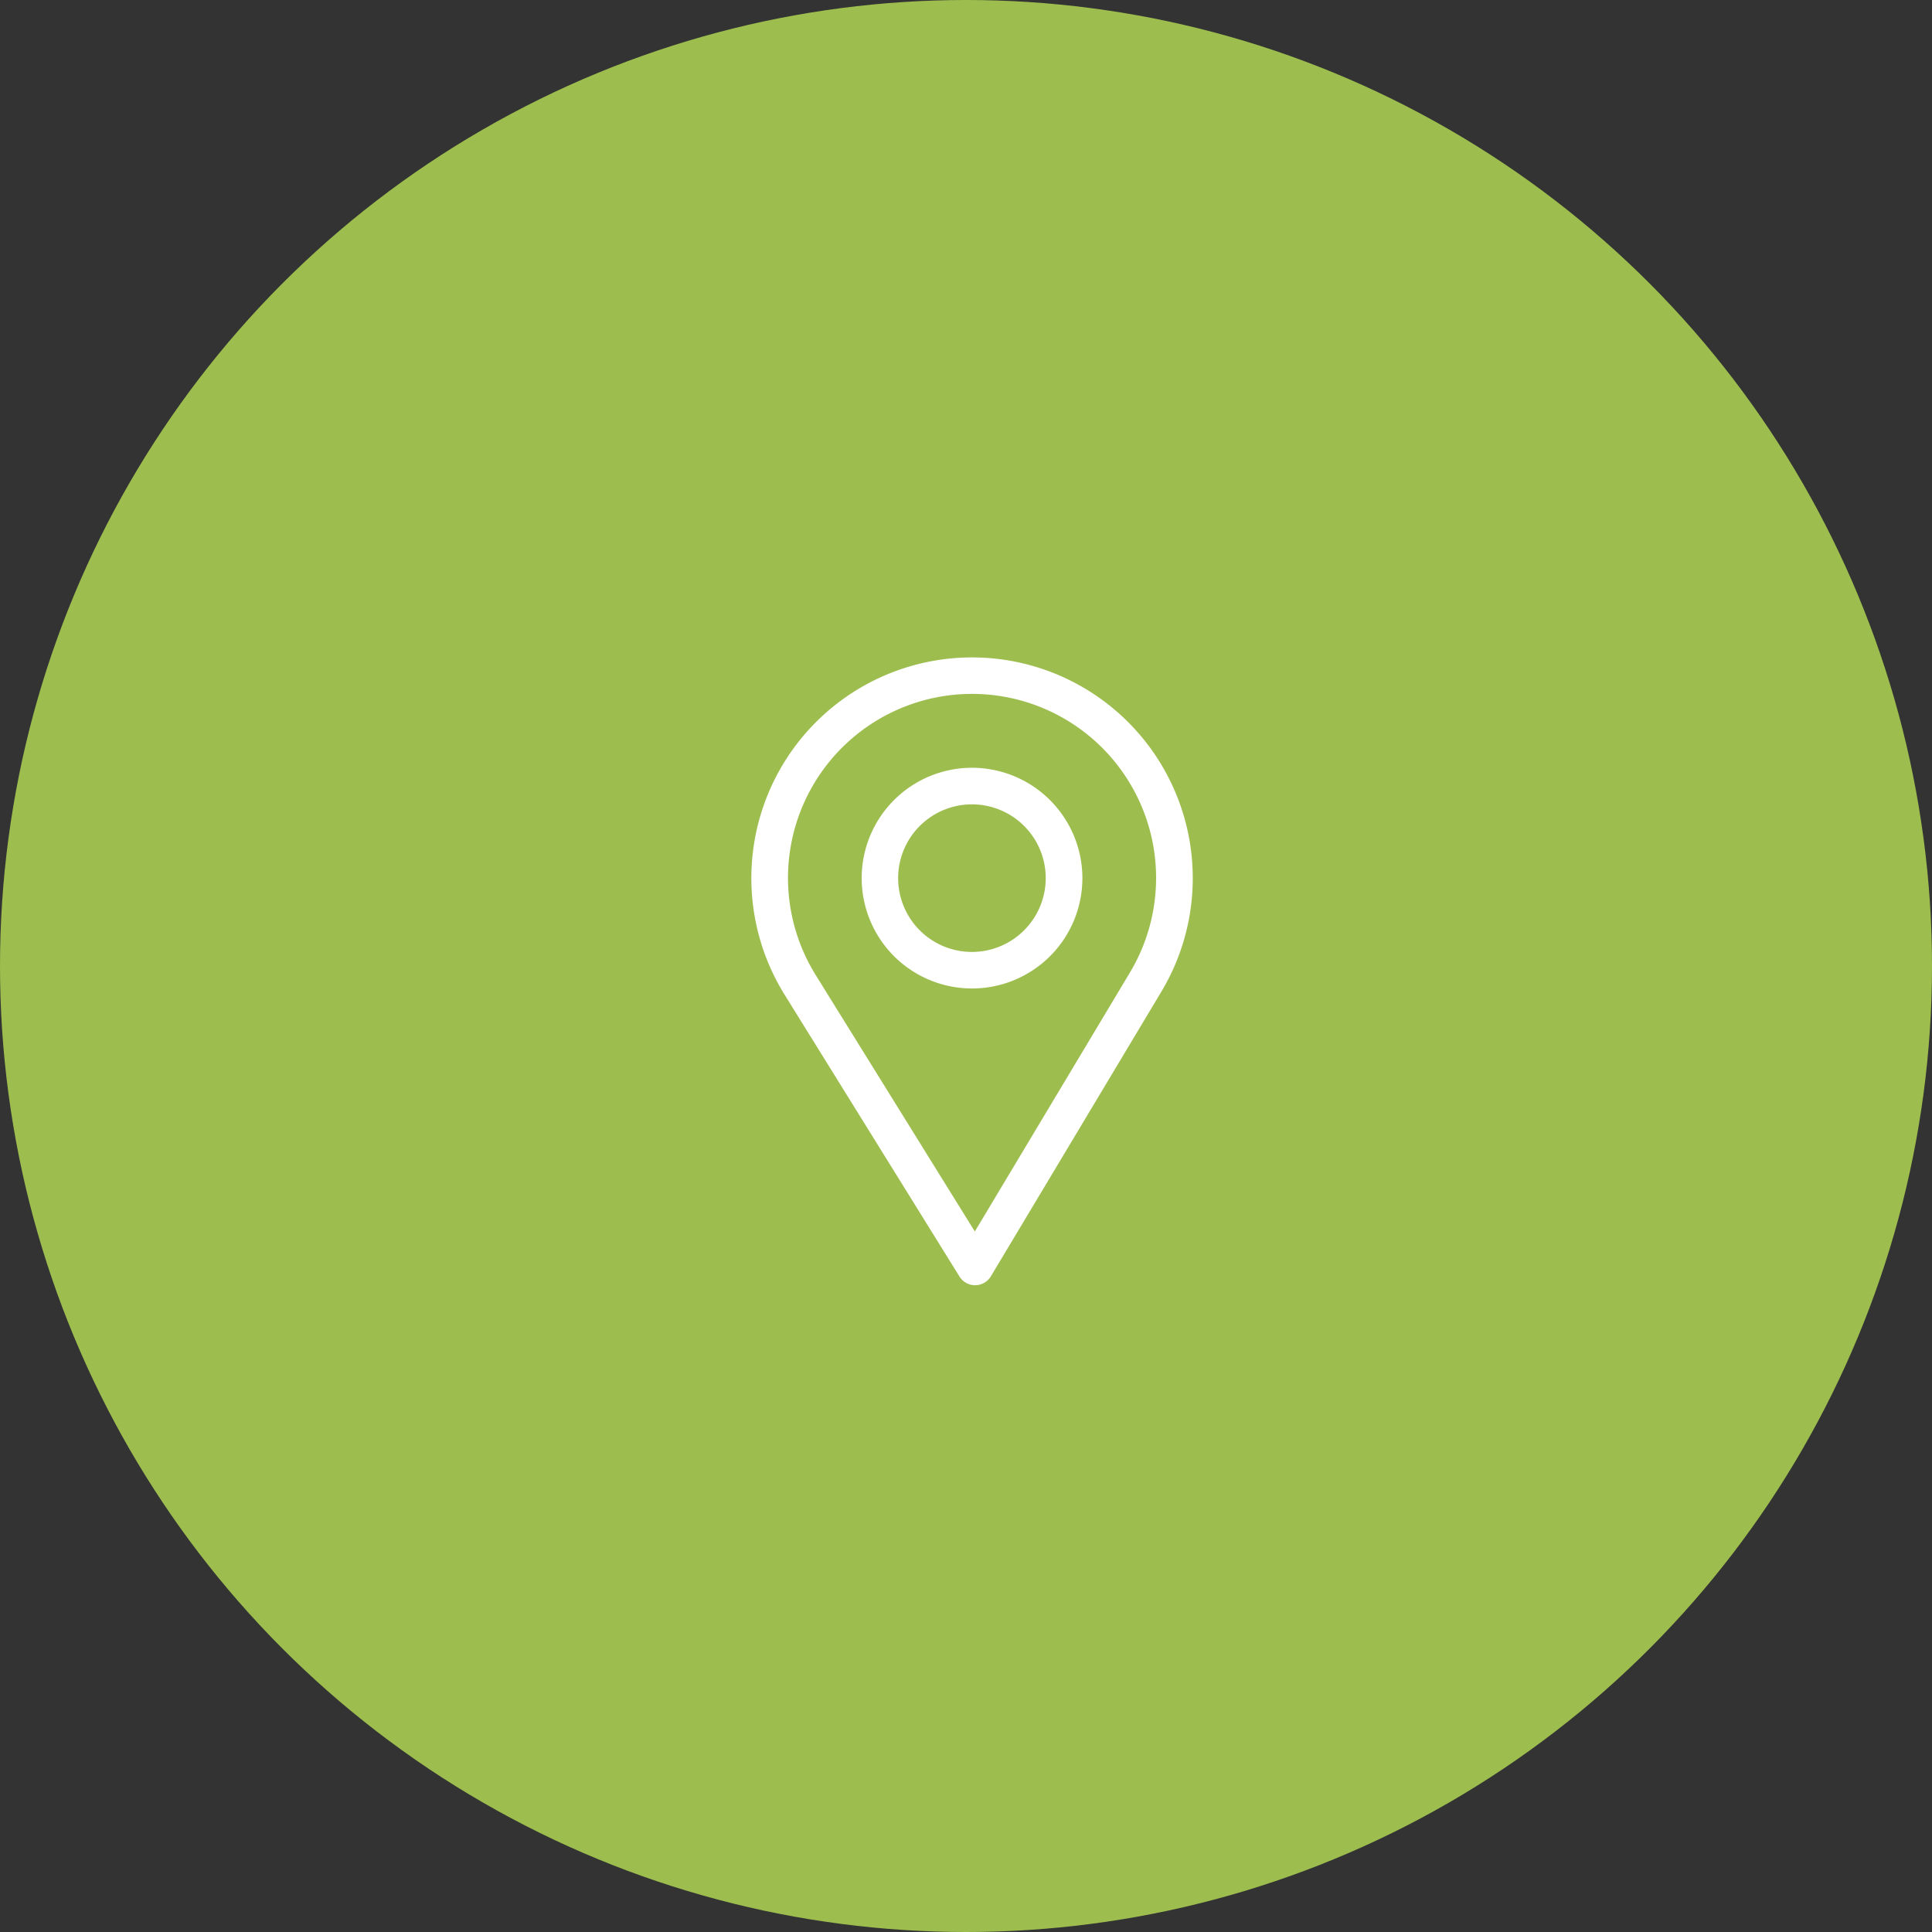
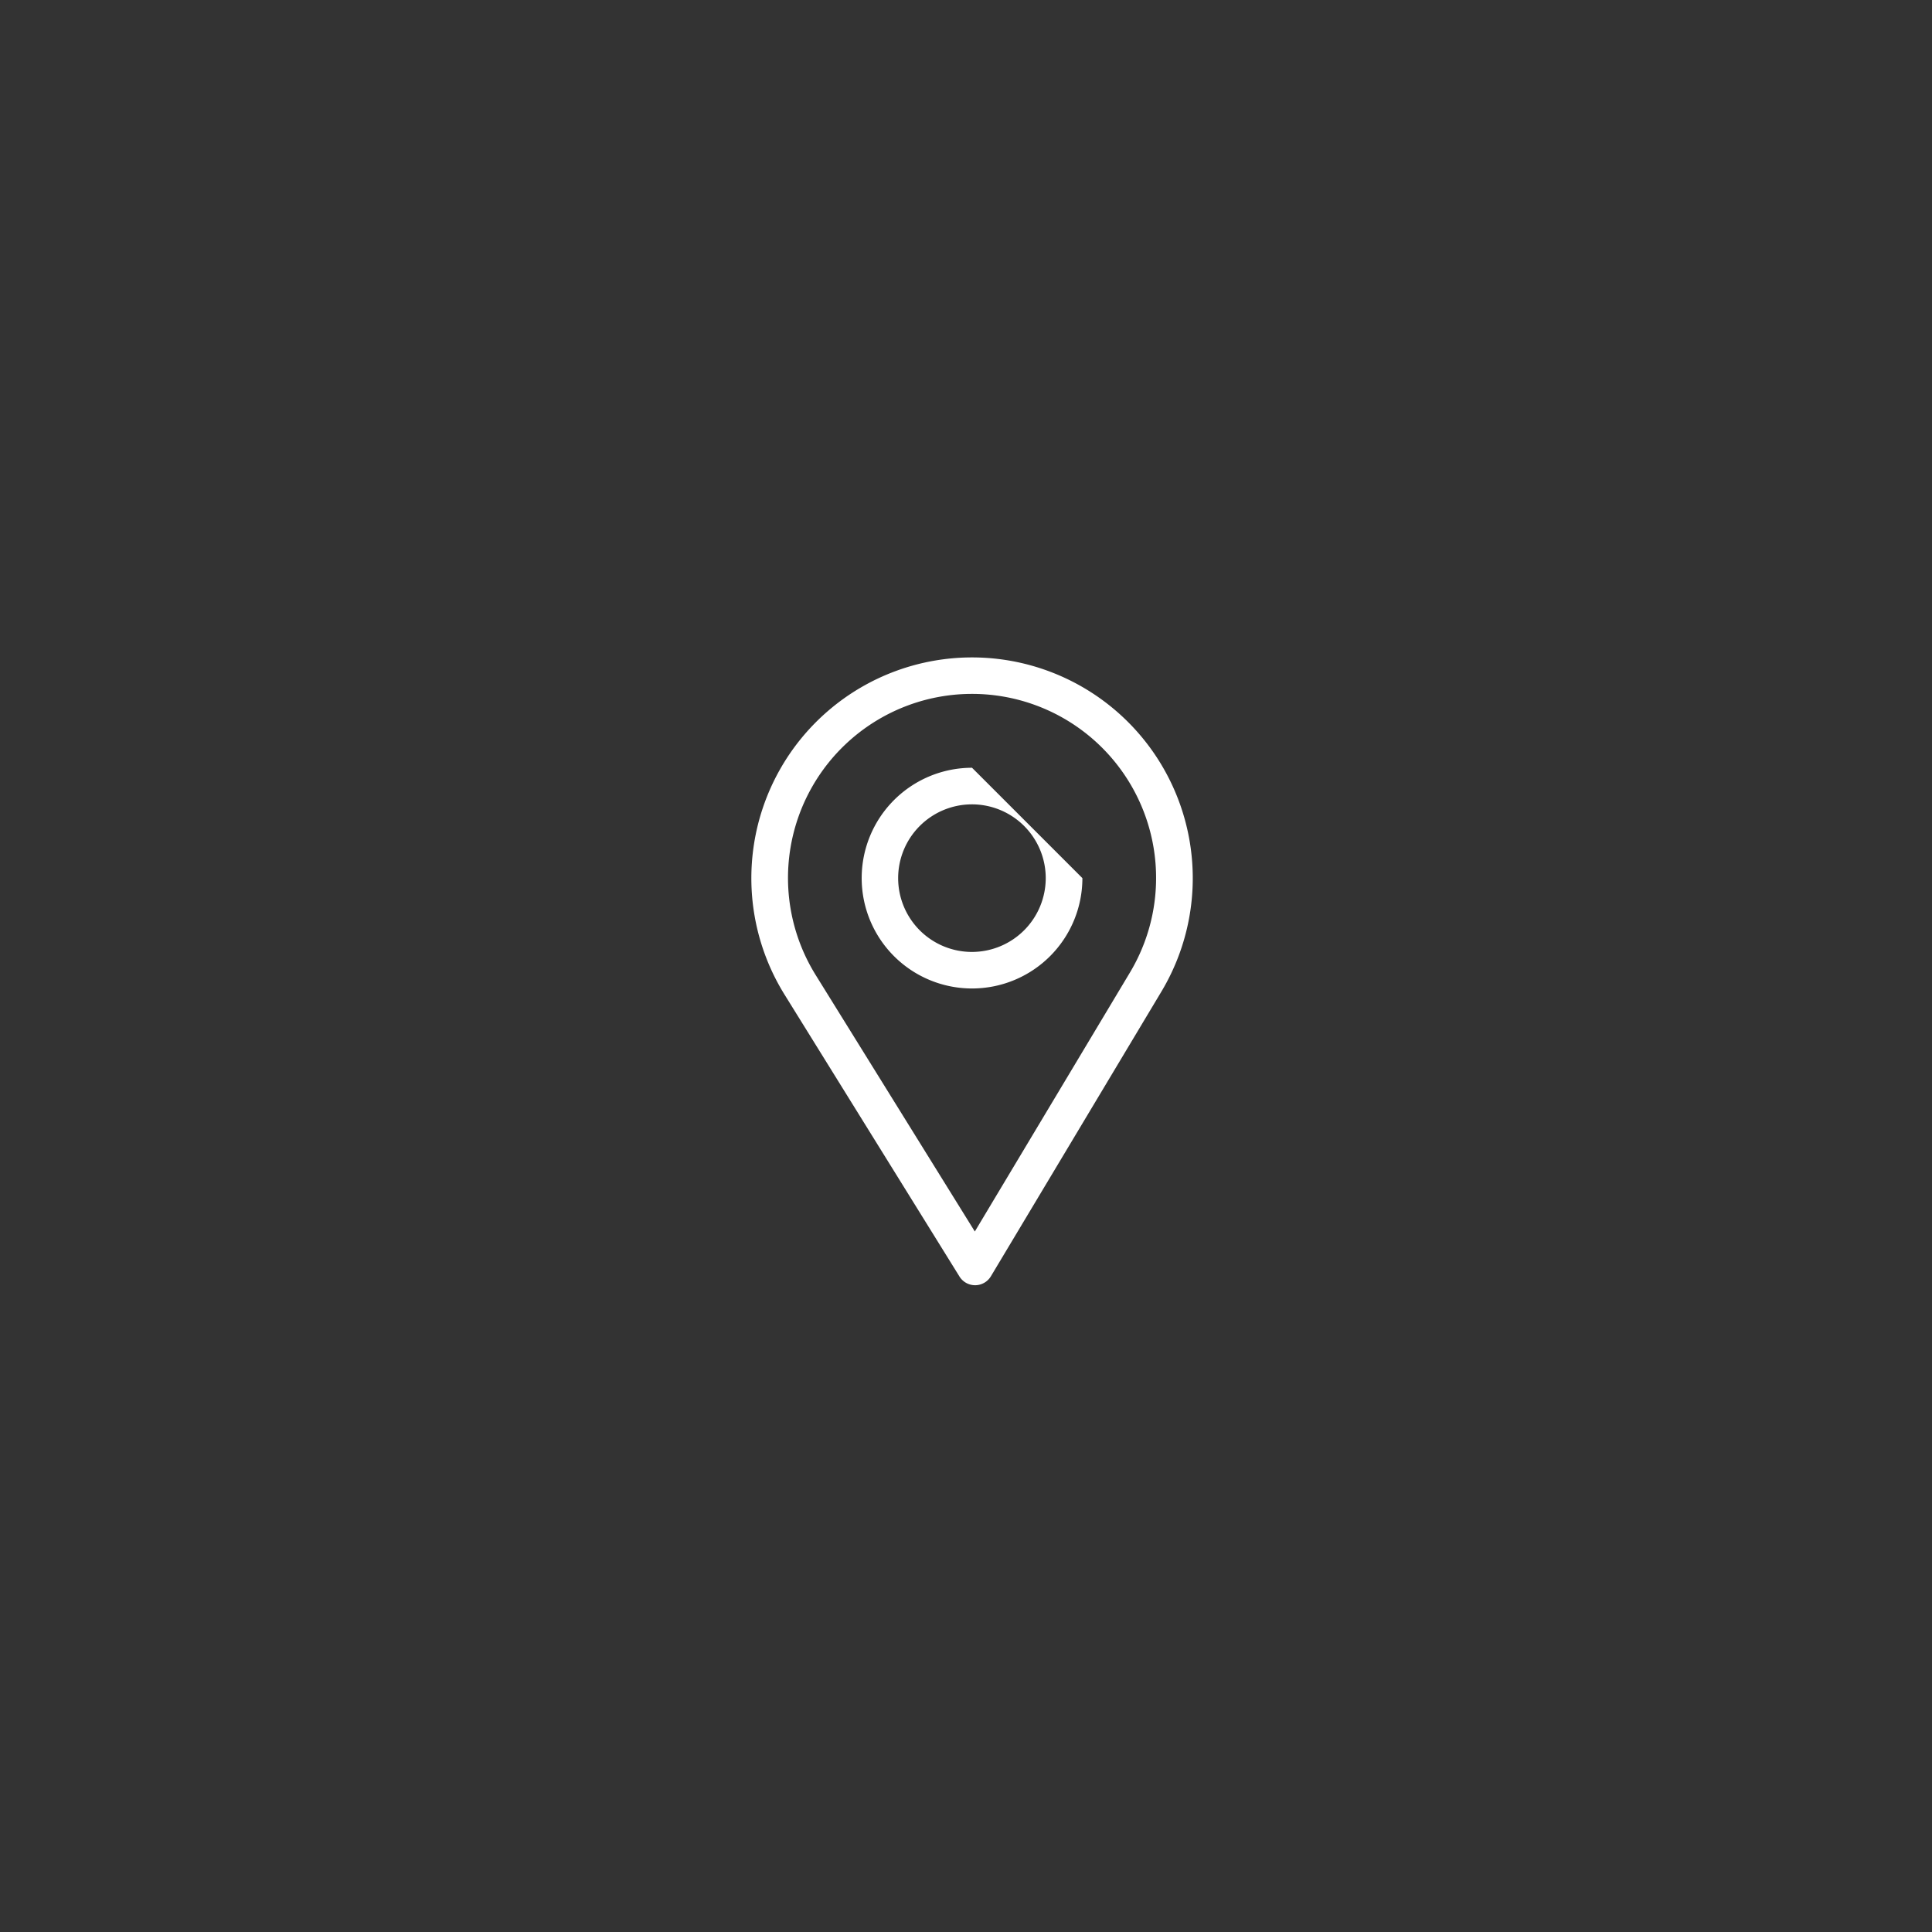
<svg xmlns="http://www.w3.org/2000/svg" width="144" height="144" viewBox="0 0 144 144">
  <rect x="0" y="0" width="144" height="144" fill="#333333" stroke="none" />
  <defs>
    <style>.a{fill:#9dbe4e;}.b{fill:#fff;}</style>
  </defs>
  <g transform="translate(-1034 -923)">
-     <circle class="a" cx="72" cy="72" r="72" transform="translate(1034 923)" />
    <g transform="translate(1014 972)">
      <g transform="translate(76)">
        <g transform="translate(0)">
          <path class="b" d="M92.451,0A16.454,16.454,0,0,0,78.456,25.1L91.514,46.145a1.371,1.371,0,0,0,1.165.648h.011a1.371,1.371,0,0,0,1.165-.666l12.726-21.248A16.454,16.454,0,0,0,92.451,0Zm11.777,23.471L92.658,42.789,80.786,23.656a13.718,13.718,0,1,1,23.442-.185Z" transform="translate(-76)" />
        </g>
      </g>
      <g transform="translate(84.225 8.225)">
        <g transform="translate(0)">
-           <path class="b" d="M174.225,90a8.225,8.225,0,1,0,8.225,8.225A8.235,8.235,0,0,0,174.225,90Zm0,13.727a5.5,5.5,0,1,1,5.493-5.5A5.506,5.506,0,0,1,174.225,103.727Z" transform="translate(-166 -90)" />
+           <path class="b" d="M174.225,90a8.225,8.225,0,1,0,8.225,8.225Zm0,13.727a5.5,5.5,0,1,1,5.493-5.5A5.506,5.506,0,0,1,174.225,103.727Z" transform="translate(-166 -90)" />
        </g>
      </g>
    </g>
  </g>
</svg>